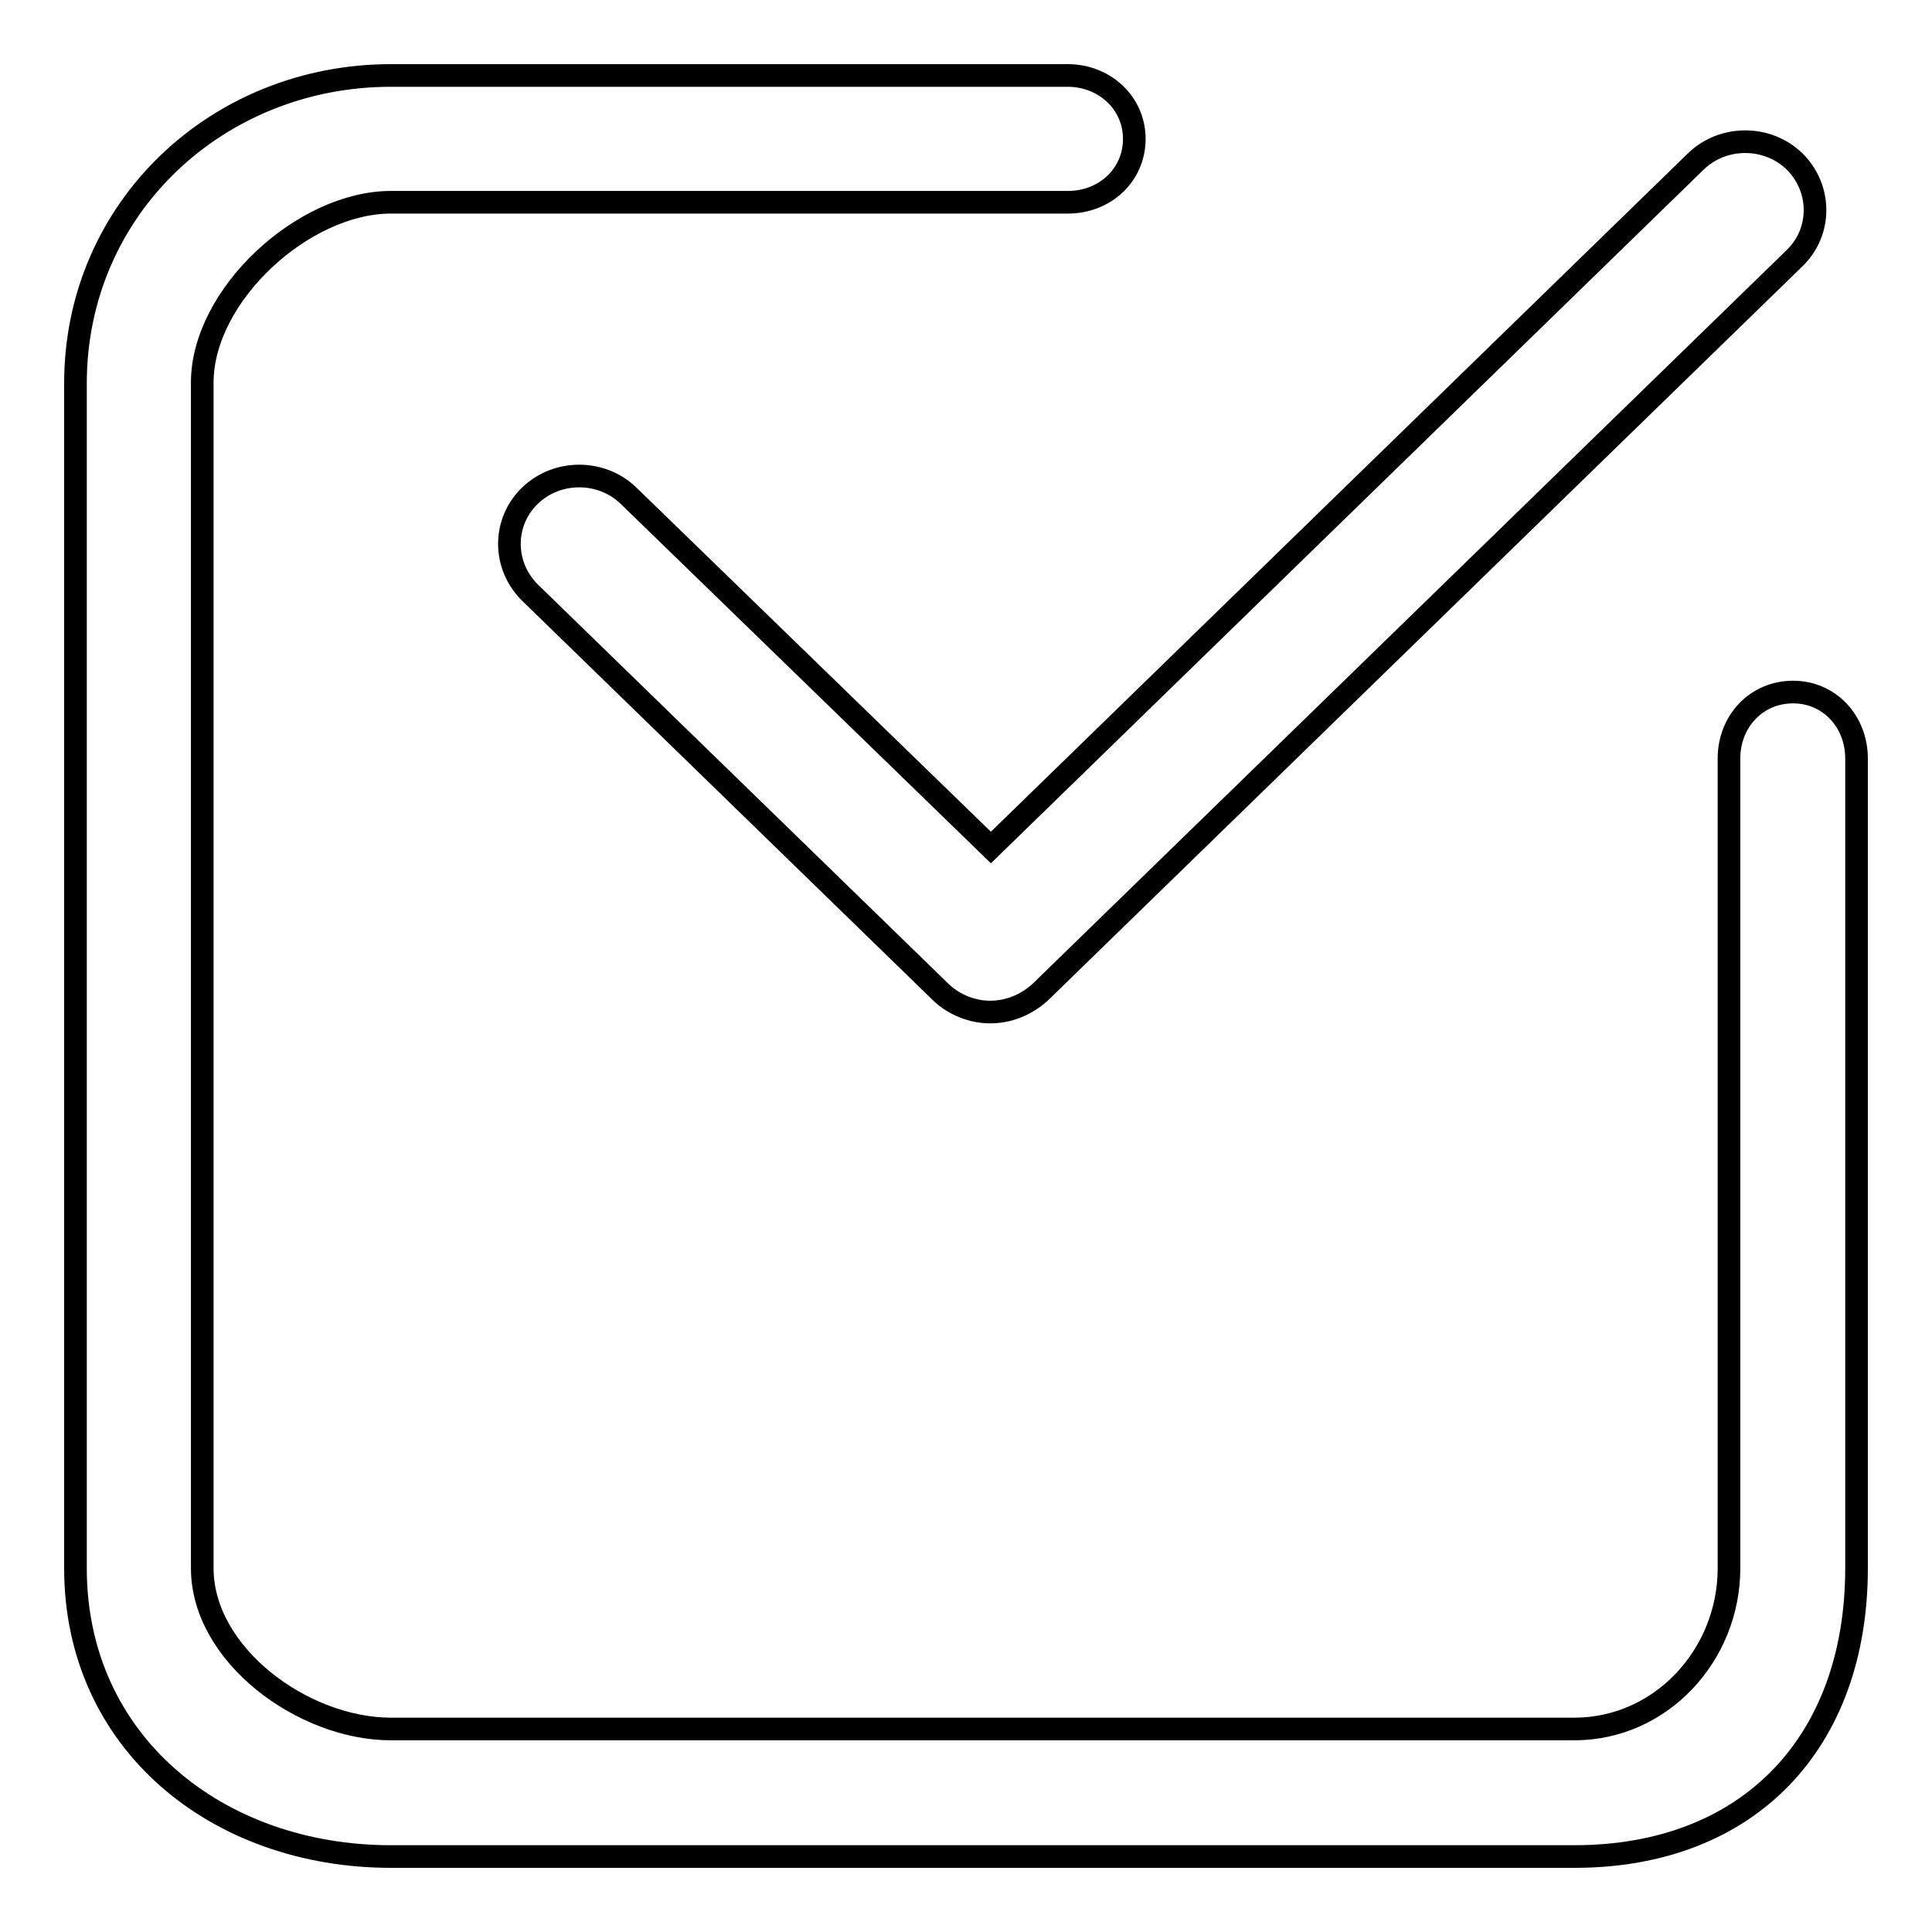
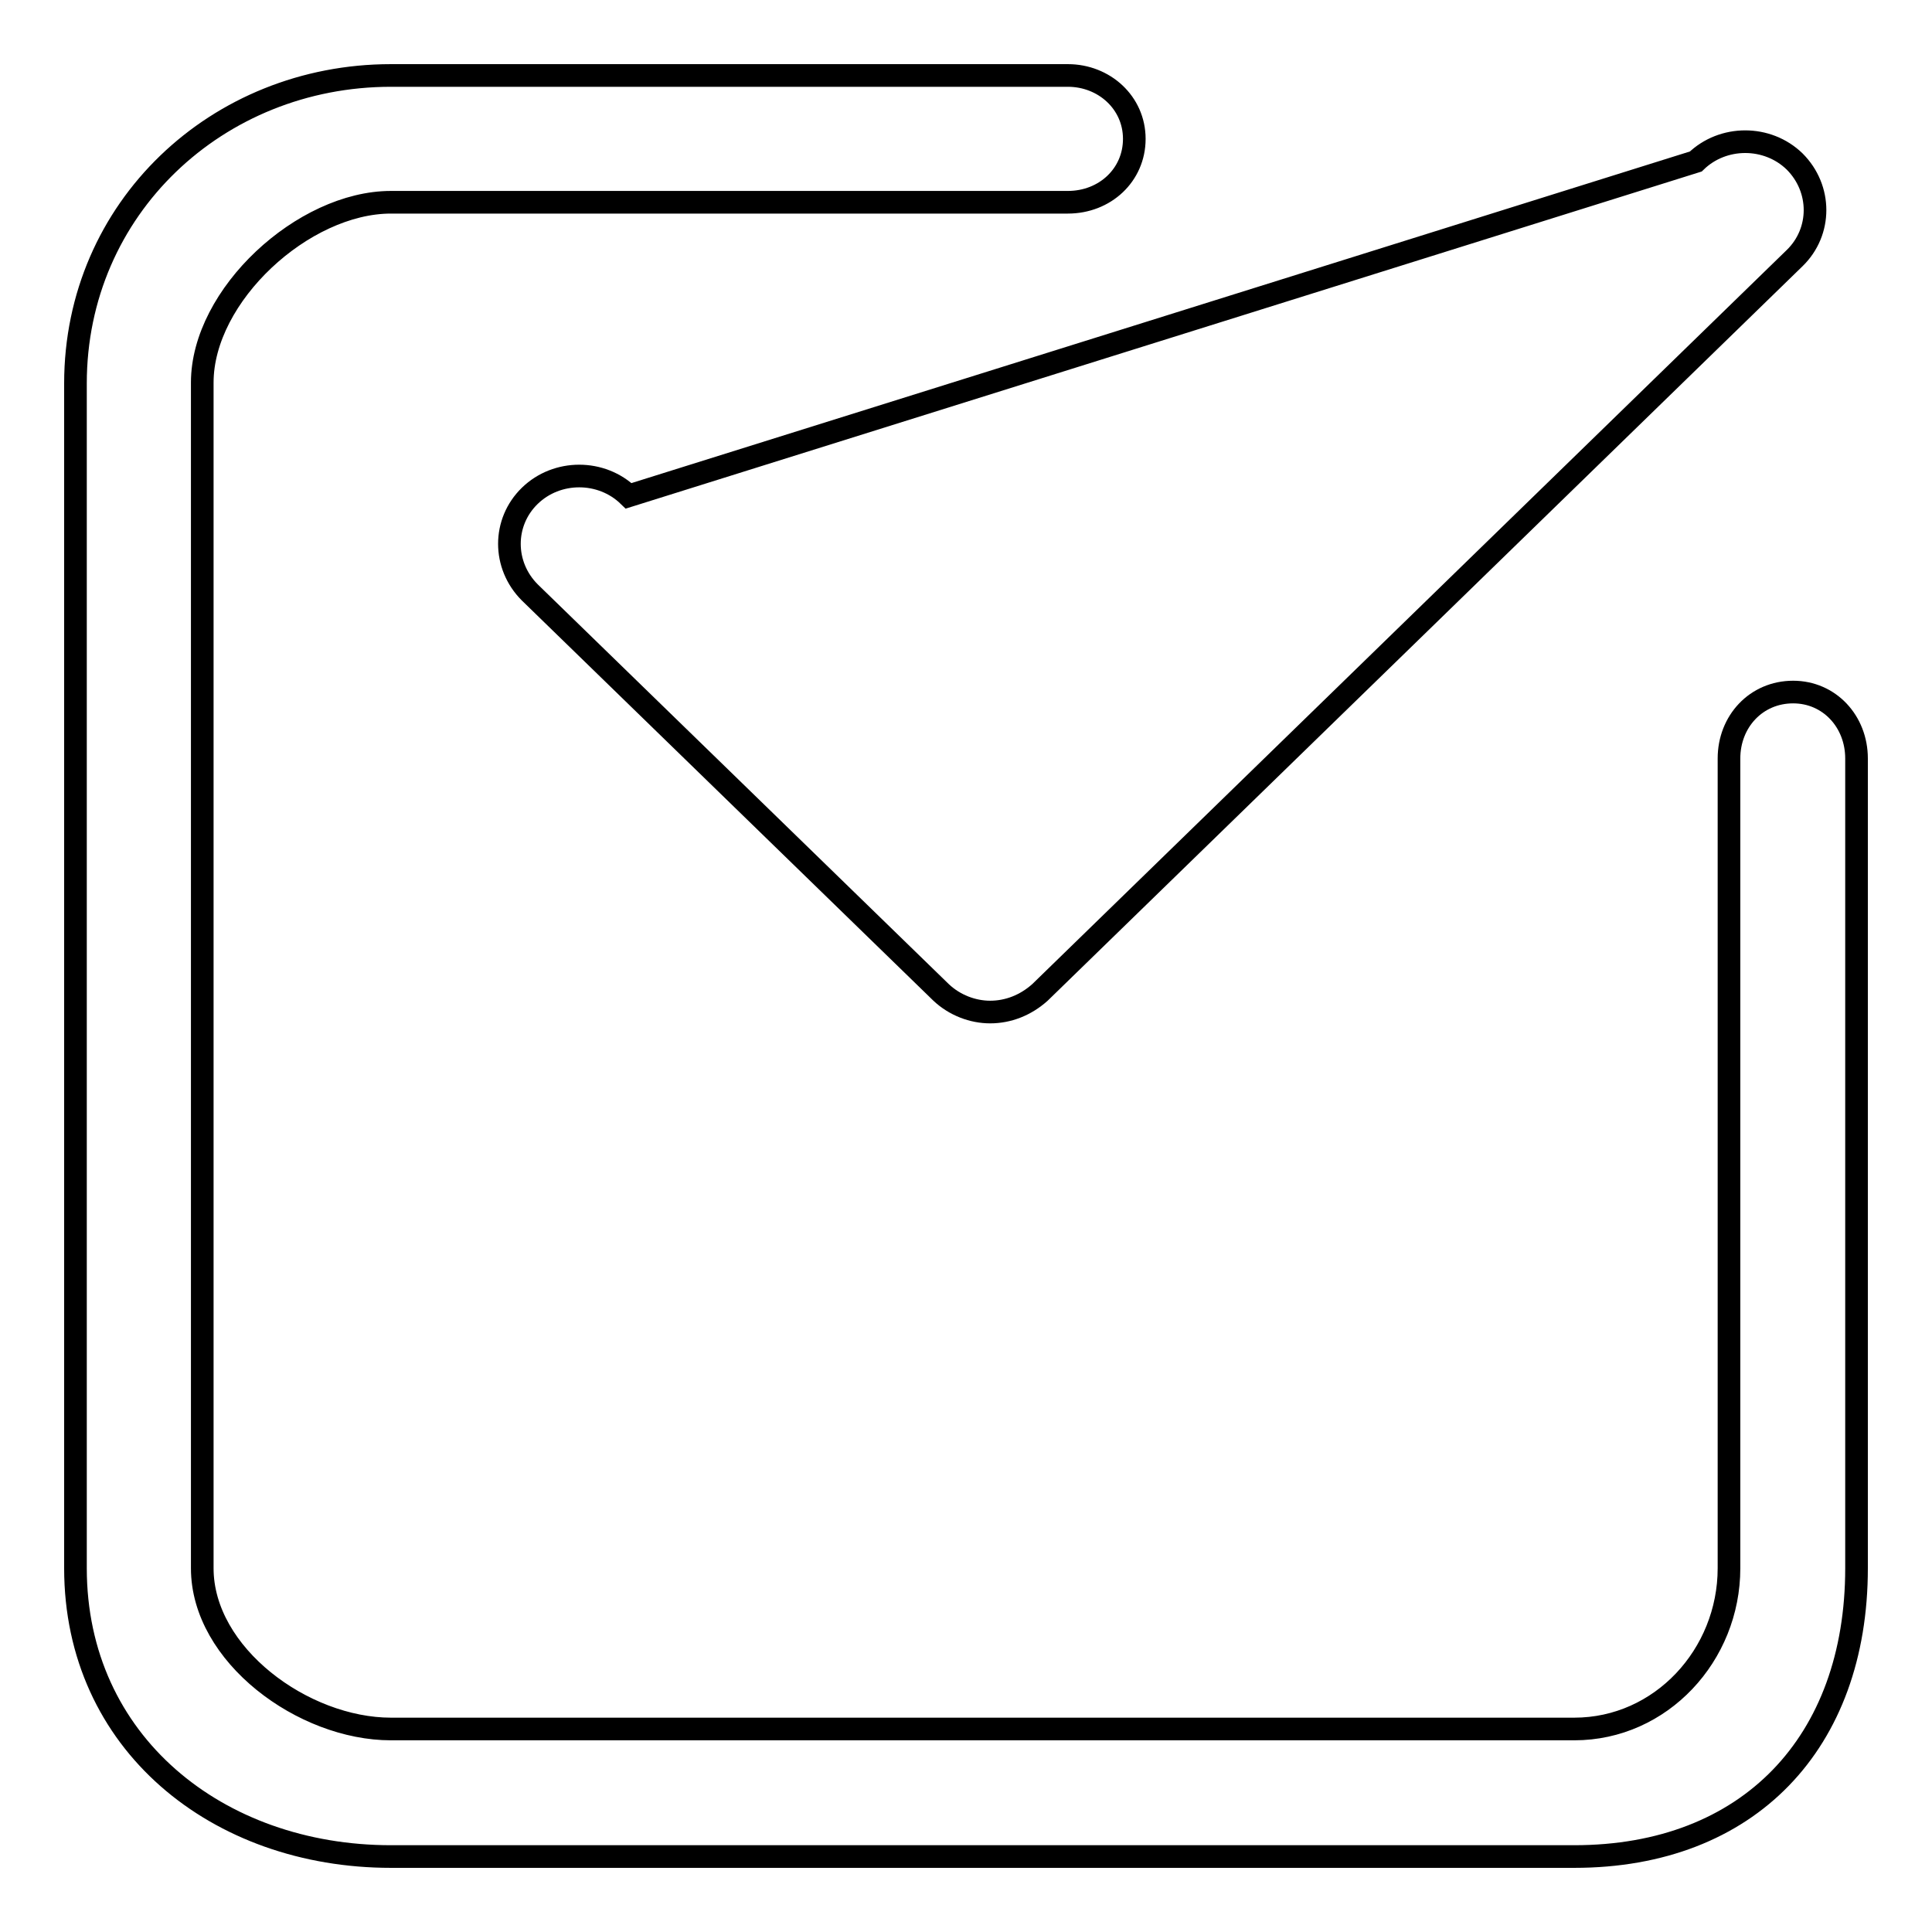
<svg xmlns="http://www.w3.org/2000/svg" version="1.1" x="0px" y="0px" viewBox="0 0 256 256" enable-background="new 0 0 256 256" xml:space="preserve">
  <g>
    <g>
-       <path stroke-width="3" fill-opacity="0" stroke="#000000" d="M237.6,91.7c4.8,0,8.4,3.9,8.4,8.8v107.3c0,23.1-14.3,38.2-37.4,38.2H51.8c-23,0-41.8-15.1-41.8-38.2v-157C10,27.6,28.8,10,51.8,10h89.7c4.8,0,8.8,3.6,8.8,8.4c0,4.8-3.9,8.4-8.8,8.4H51.8c-11.6,0-25,12.3-25,23.9v157.1c0,11.5,13.4,21.3,25,21.3h156.8c11.5,0,20.5-9.8,20.5-21.3V100.5C229.1,95.6,232.7,91.7,237.6,91.7L237.6,91.7z M131.2,134.1c2.4,0,4.7-0.9,6.6-2.6l100-97.3c3.6-3.5,3.6-9.2,0-12.8c-3.6-3.5-9.5-3.5-13.1,0l-93.4,90.9L83.3,65.7c-3.6-3.5-9.5-3.5-13.1,0c-3.6,3.5-3.6,9.2,0,12.8l54.5,53C126.5,133.2,128.9,134.1,131.2,134.1z" />
+       <path stroke-width="3" fill-opacity="0" stroke="#000000" d="M237.6,91.7c4.8,0,8.4,3.9,8.4,8.8v107.3c0,23.1-14.3,38.2-37.4,38.2H51.8c-23,0-41.8-15.1-41.8-38.2v-157C10,27.6,28.8,10,51.8,10h89.7c4.8,0,8.8,3.6,8.8,8.4c0,4.8-3.9,8.4-8.8,8.4H51.8c-11.6,0-25,12.3-25,23.9v157.1c0,11.5,13.4,21.3,25,21.3h156.8c11.5,0,20.5-9.8,20.5-21.3V100.5C229.1,95.6,232.7,91.7,237.6,91.7L237.6,91.7z M131.2,134.1c2.4,0,4.7-0.9,6.6-2.6l100-97.3c3.6-3.5,3.6-9.2,0-12.8c-3.6-3.5-9.5-3.5-13.1,0L83.3,65.7c-3.6-3.5-9.5-3.5-13.1,0c-3.6,3.5-3.6,9.2,0,12.8l54.5,53C126.5,133.2,128.9,134.1,131.2,134.1z" />
    </g>
  </g>
</svg>